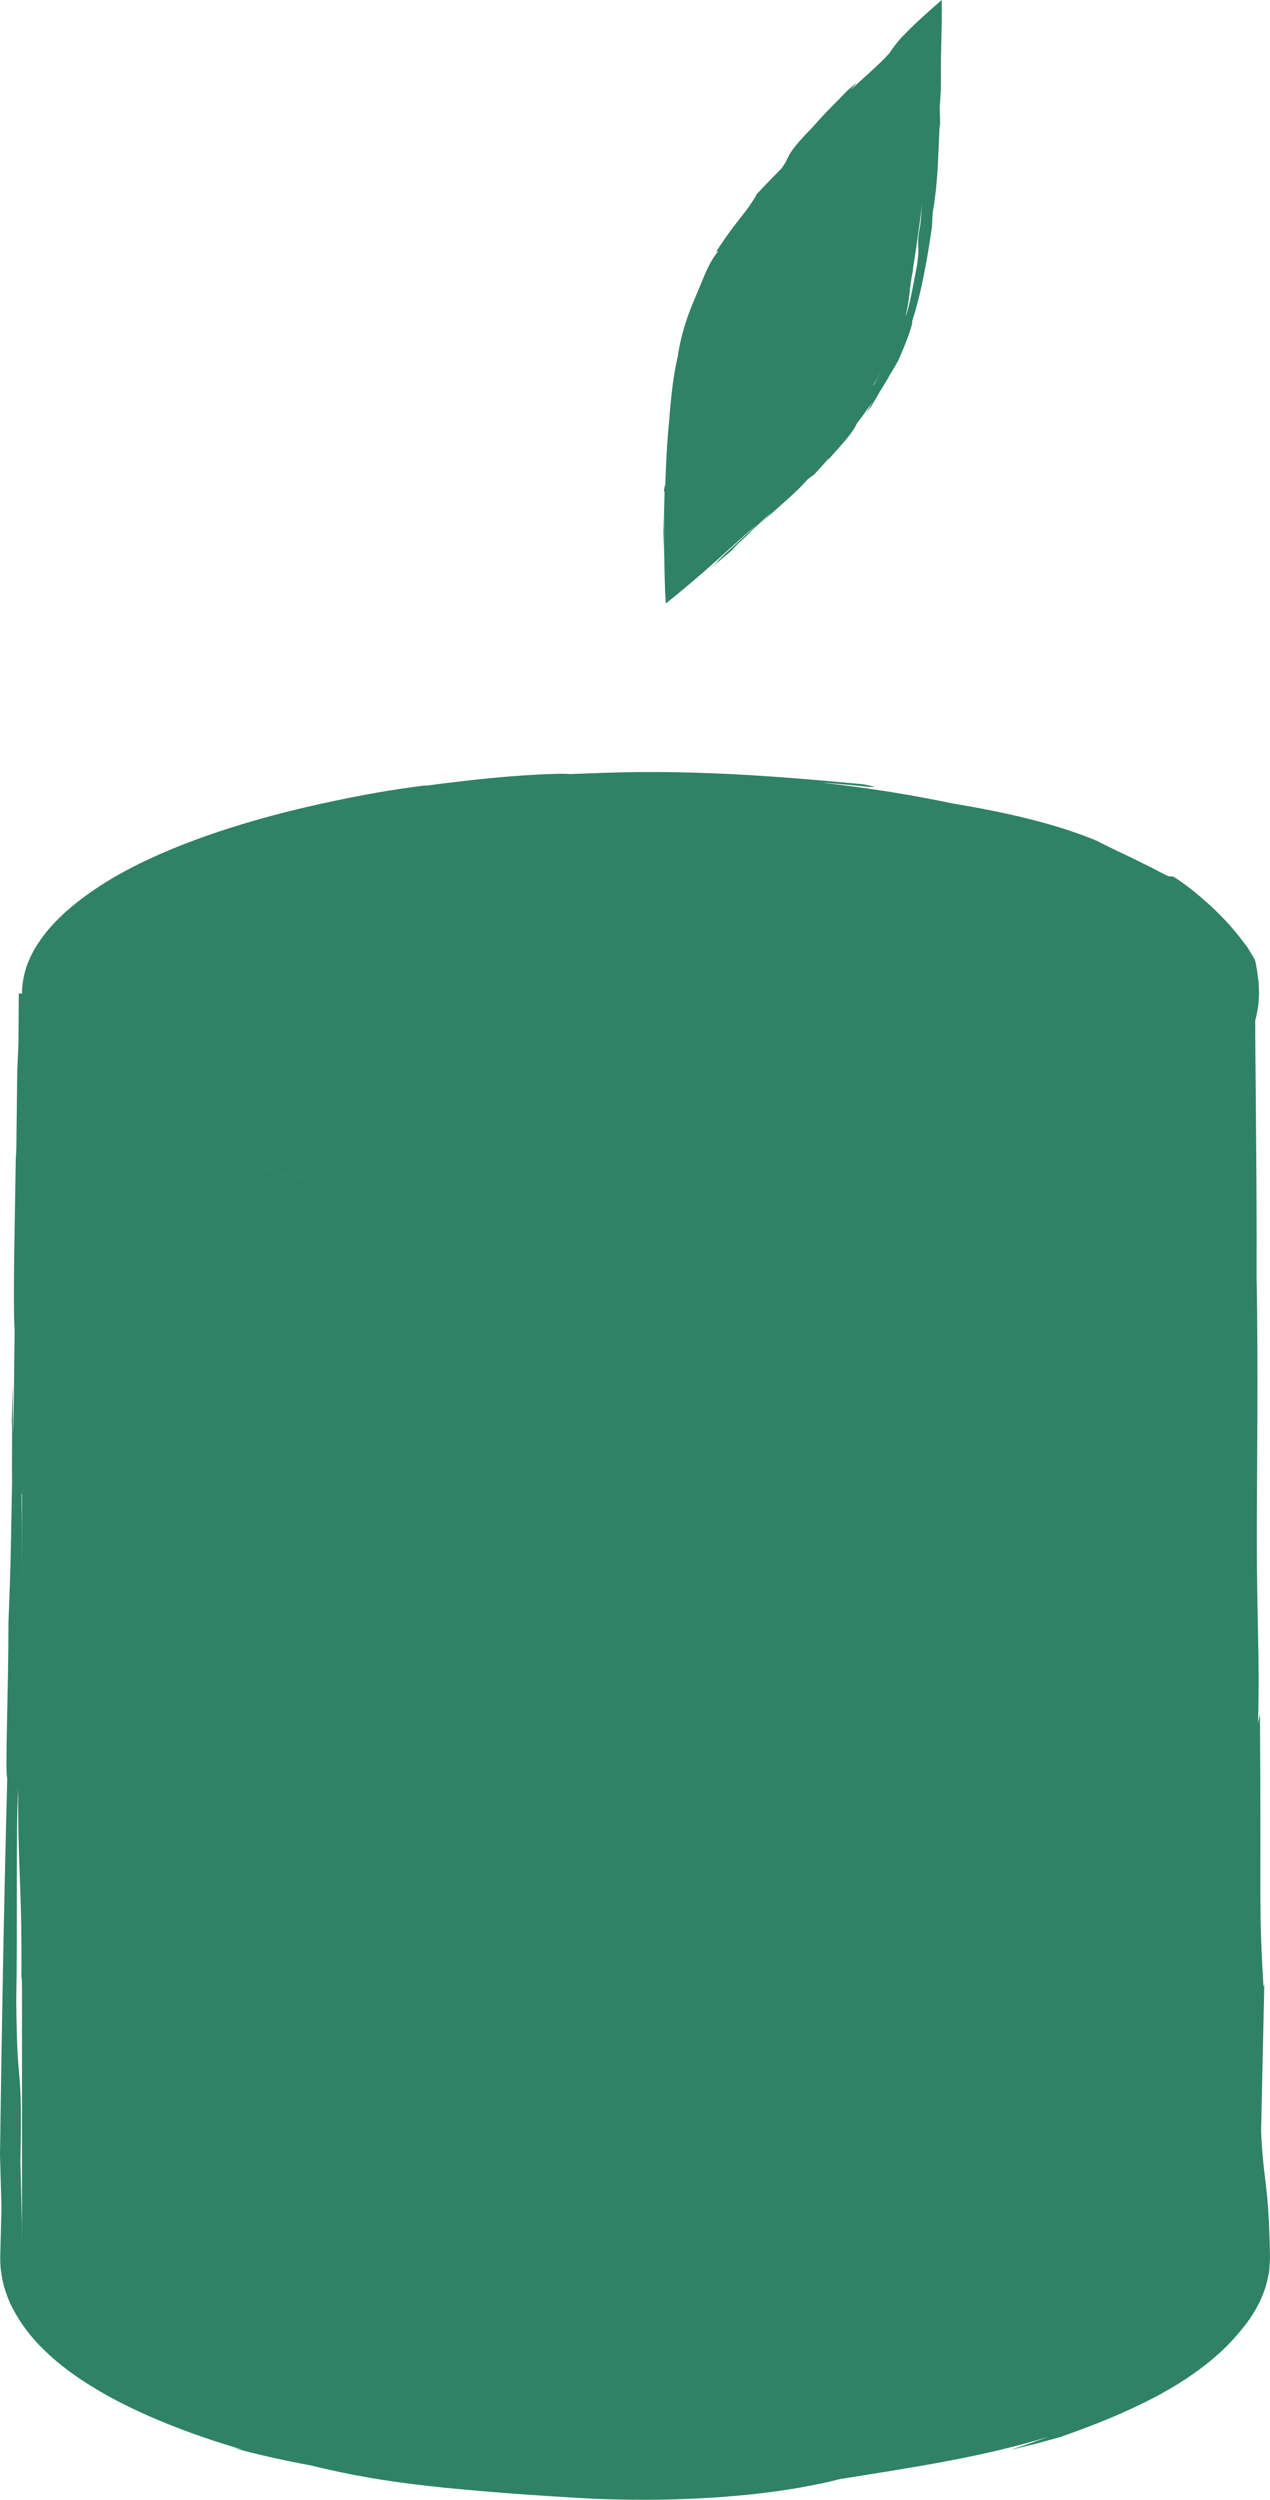
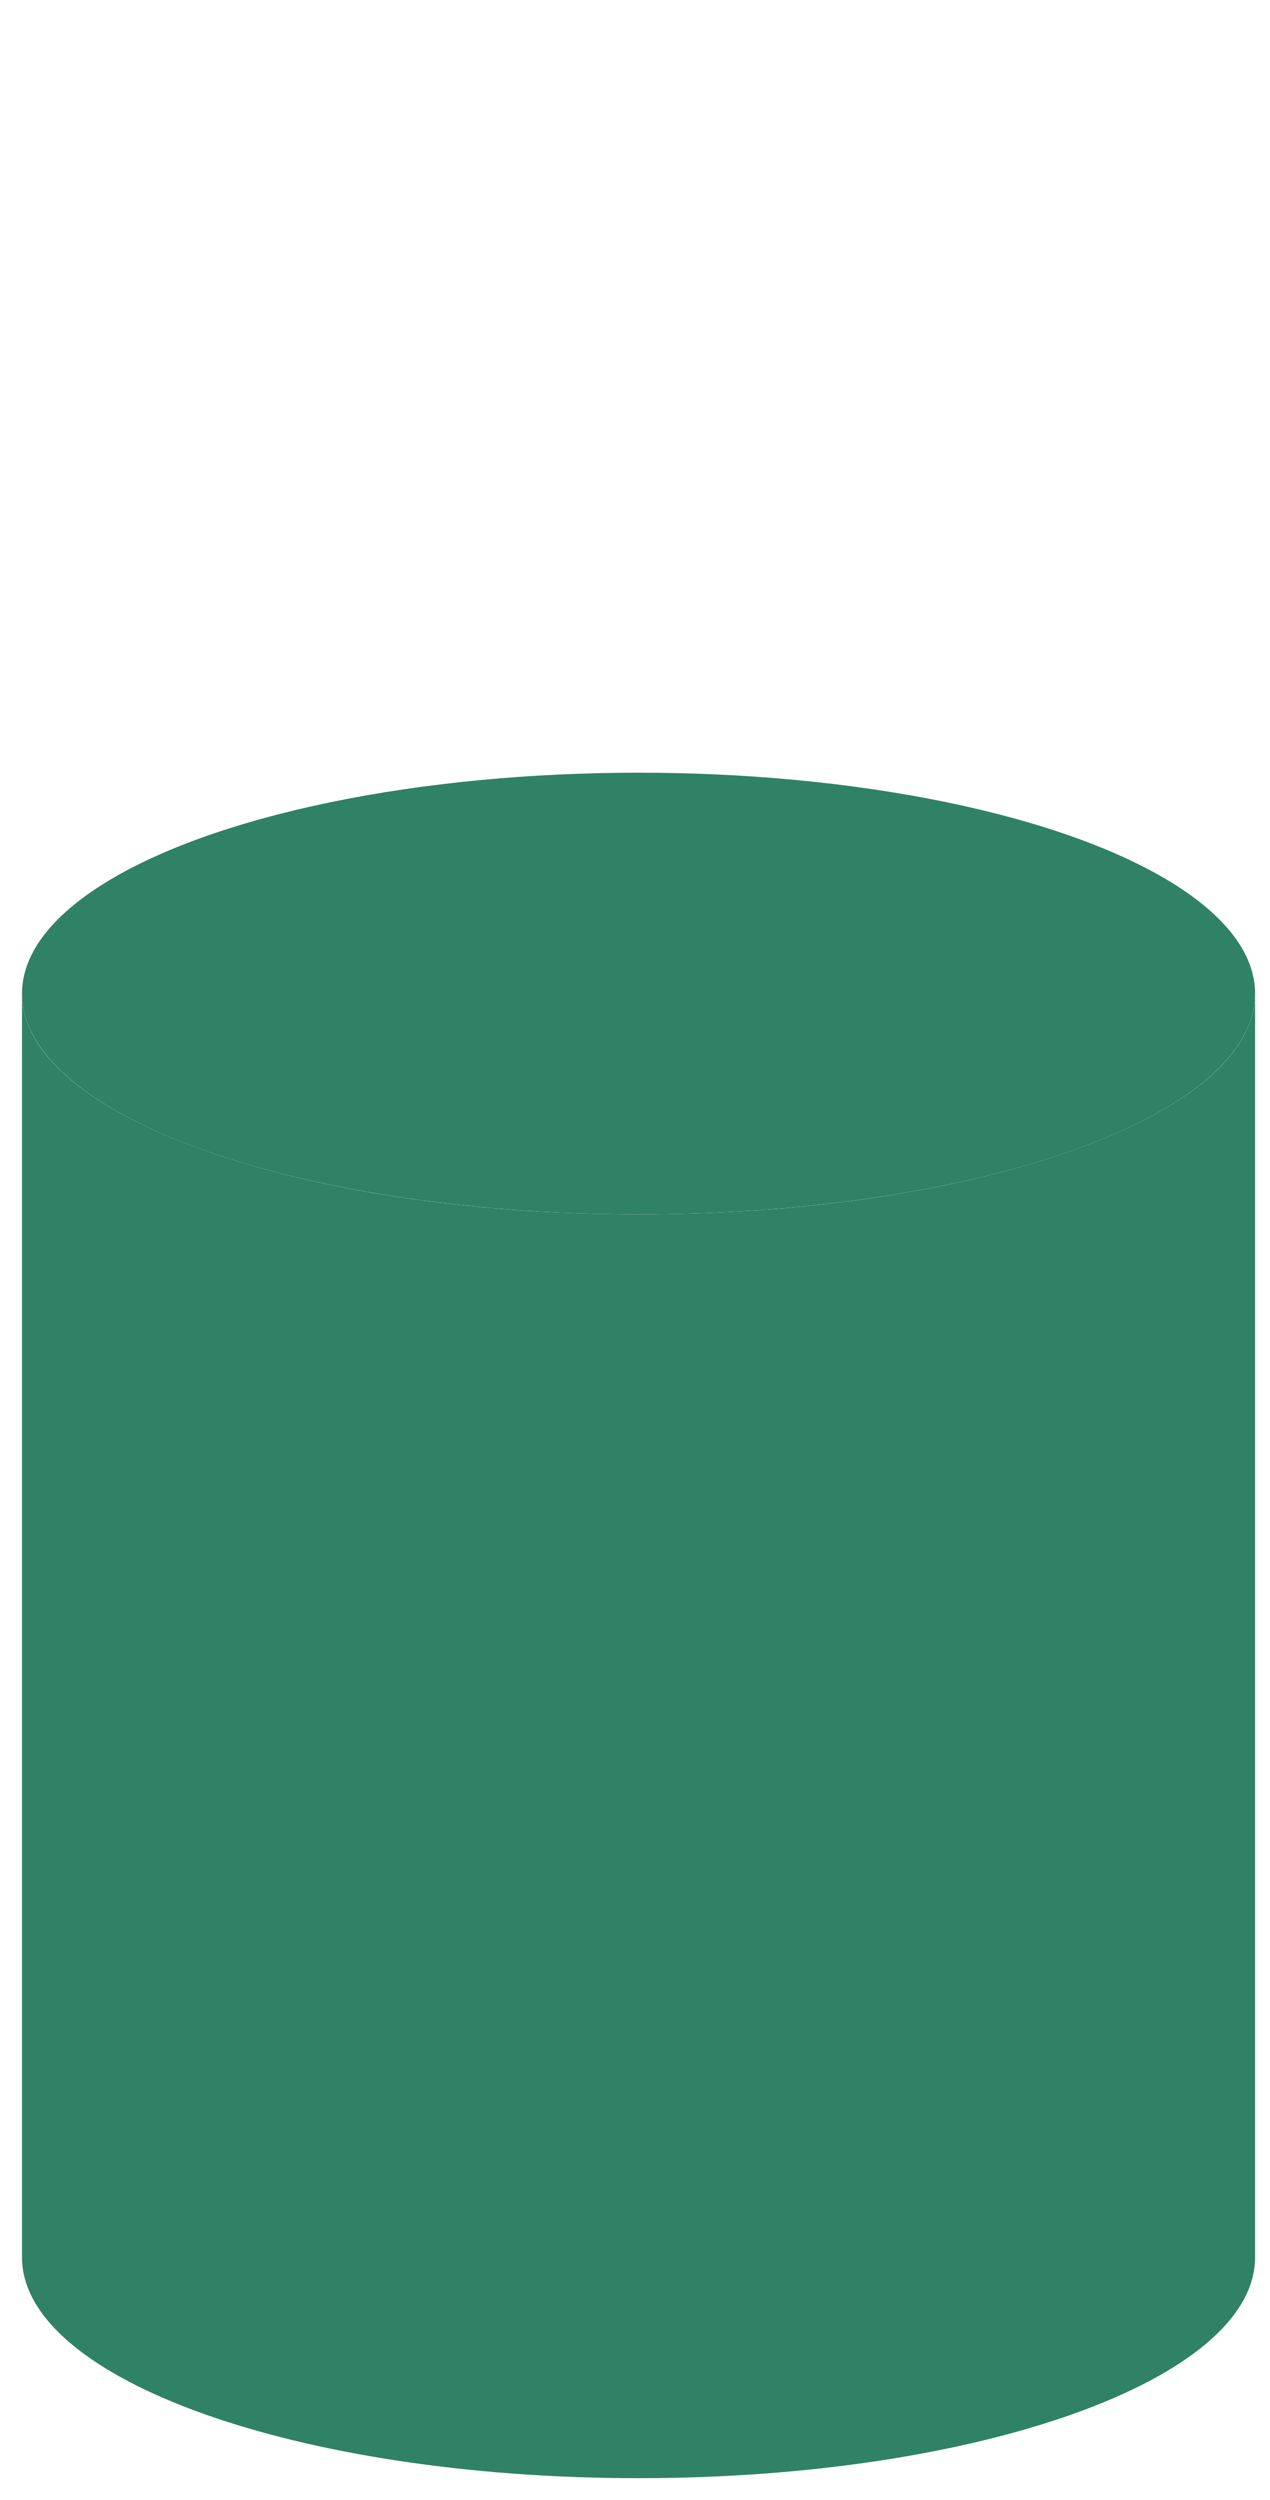
<svg xmlns="http://www.w3.org/2000/svg" id="b" viewBox="0 0 200.53 394.691">
  <g id="c">
    <path d="m100.825,191.739c-53.77,0-97.35-15.61-97.35-34.87v199.53c0,19.26,43.58,34.88,97.35,34.88s97.35-15.62,97.35-34.88v-199.53c0,19.26-43.59,34.87-97.35,34.87Z" fill="#2f8265" stroke-width="0" />
-     <path d="m120.259,191.065c7.047-.495,13.531-1.256,19.095-2.097,7.002-1.068,13.158-2.311,18.83-3.76,5.673-1.442,10.868-3.085,15.888-5.112,5.015-2.023,9.896-4.403,14.596-7.776,2.316-1.72,4.59-3.707,6.504-6.217,1.935-2.469,3.343-5.671,3.445-9.235h-.885c-.019,1.992-.039,4.061-.06,6.206-.262,27.968-.299,47.789-.77,74.642.373,4.372.263,17.437.036,31.901-.214,14.464-.571,30.326-.188,40.291.066,13.372.662,20.624.934,10.425.028,18.48-.656,13.73-.426,29.172l-.539-5.207c-.094,2.541-.193,5.223-.299,8.097-.021.72-.043,1.451-.065,2.196-.009.373-.018.748-.026,1.128-.005.384-.011.772-.053,1.079-.028.329-.055.66-.084.995-.035.334-.142.664-.205,1.001-.097.682-.402,1.34-.617,2.032-.669,2.109-1.912,4.137-3.425,5.989-.753.788-1.631,1.429-2.411,2.115-.859.611-1.631,1.276-2.49,1.812-.835.564-1.646,1.12-2.49,1.609-.414.254-.825.506-1.232.755-.419.233-.834.465-1.247.694-3.299,1.838-6.548,3.367-9.907,4.783-6.748,2.751-13.955,5.136-23.711,6.87,3.189-.508,4.413-.742,4.502-.683.086.044-.97.354-2.386.705-2.829.717-7.1,1.593-6.343,1.73-1.51.149-5.232.668-8.083.955-2.846.327-4.819.425-2.795.096-16.666,1.927-32.231,3.147-41.791,1.83-2.056.028-4.114.036-6.174.027-10.554-.224-18.866-1.702-28.352-3.534l-1.386.123c-3.165-.489-7.63-1.365-11.915-2.529-4.29-1.142-8.4-2.529-10.965-3.615-3.943-1.445-8.085-3.112-12.179-5.188-2.028-1.067-4.075-2.185-6.011-3.504-1.964-1.279-3.819-2.755-5.498-4.412-1.673-1.655-3.179-3.528-4.169-5.668-.254-.529-.432-1.091-.653-1.636-.202-.552-.29-1.135-.442-1.702-.198-1.152-.26-2.331-.274-3.51-.108-4.706-.214-9.307-.315-13.678.325-17.359-.544-9.816-.661-25.501.198-9.955-.063-27.225.294-33.289-.03,13.835.658,15.753.51,30.349.239-5.578.298,24.673.665,11.666-.358-14.03-.37-29.738-.401-45.158-.023-15.42-.068-30.552-.241-43.427.443,1.918.178-31.986.151-43.288l.07-.725c.021-9.718-.001-16.909-.077-32.345-.002-.893-.003-1.786-.005-2.673h-.122c.011,2.212.628,4.382,1.629,6.319,1.011,1.932,2.316,3.708,3.857,5.221,3.02,3.102,6.645,5.446,10.281,7.478,3.662,2.013,7.426,3.644,11.143,5.046,3.721,1.396,7.396,2.58,10.974,3.554,11.069,3.098,23.536,5.08,34.42,6.081,10.889,1.027,20.192,1.172,25.107,1.17-14.039-.006-27.647-1.079-40.183-3.122-12.528-2.042-24.024-5.038-33.606-9.122,4.488,1.866,8.033,3.045,10.992,3.943,2.958.902,5.334,1.529,7.58,2.09,4.5,1.085,8.473,1.986,15.852,3.192-2.598-.412-5.184-.889-7.763-1.406,2.1.41,4.203.818,6.316,1.157-3.237-.537,5.149.835,4.187.644-7.691-1.135-15.324-2.699-22.803-4.803,6.028,1.663,7.091,1.81,6.153,1.623-.936-.193-3.818-.936-5.58-1.408-3.866-1.058-7.679-2.307-11.425-3.721,2.604,1.021,9.627,3.373,1.347.548-4.532-1.651-10.471-4.194-14.988-7.058,2.723,1.636,5.559,3.087,8.473,4.362-2.728-1.208-5.245-2.514-7.612-3.893-2.34-1.425-4.519-2.943-6.504-4.643-1.961-1.72-3.724-3.641-5.068-5.85-1.339-2.2-2.214-4.734-2.208-7.405h-1.02c-.016,2.524-.032,5.123-.049,7.861l-.193,4.476-.162,13.871-.043-1.565-.272,16.636c-.107,8.994-.005,10.327.065,11.916-.088,6.93-.131,13.604-.236,16.411l-.063-8.045-.176,7.429c.143-5.084.017,6.193.073,8.02-.306,16.66-.19,11.789-.568,22.238-.005,10.808-.565,24.052-.191,24.667-.53,19.717-.899,40.725-1.147,59.461l.234,8.251c-.069,2.781-.134,5.37-.195,7.819-.07,3.085.816,6.01,2.062,8.343,1.258,2.351,2.791,4.316,4.441,5.968,1.653,1.651,3.382,3.089,5.19,4.351,3.61,2.546,7.457,4.587,11.776,6.495,4.324,1.896,9.136,3.654,14.809,5.318-.615-.107-1.224-.252-1.837-.377,4.176,1.13,8.377,2.084,12.597,2.855,8.605,2.098,14.72,2.843,21.164,3.523,6.455.626,13.259,1.181,23.469,1.741,11.004.431,19.005-.081,25.101-.713,6.098-.68,10.306-1.506,13.787-2.387,5.253-.861,11.188-1.746,16.966-2.848,5.777-1.094,11.395-2.406,15.99-3.849-1.963.742-3.951,1.398-5.941,2.062l3.899-.943,3.88-1.062c6.568-2.321,9.96-3.808,13.767-5.69.95-.476,1.926-.978,2.959-1.587,1.049-.571,2.145-1.272,3.366-2.066,1.204-.828,2.536-1.752,3.955-2.965,1.432-1.182,2.957-2.652,4.495-4.541,2.161-2.546,3.556-5.284,4.165-7.856.119-.652.296-1.266.334-1.88.034-.613.067-1.202.098-1.767-.022-.958-.042-1.836-.06-2.647-.097-3.235-.244-5.376-.406-7.08-.325-3.408-.719-5.069-.943-10.236l.511-23.236-.13.511c-.785-13.736-.339-10.564-.559-43.16l-.305,1.485c.289-10.96-.195-15.679-.195-29.787.003-6.905.24-28.084-.032-40.238.045-19.356-.206-30.916-.242-45.183h.013c-.021,4.027-2.027,8.104-5.322,11.396-4.527,4.546-9.451,7.159-13.151,9.046-3.754,1.837-6.454,2.876-7.603,3.285.722-.26,1.427-.563,2.135-.855-1.462.608-2.963,1.114-4.446,1.663l-.526.228c-3.614,1.293-8.104,2.636-12.512,3.743-4.408,1.104-8.725,2.014-11.967,2.574-5.849,1.079-11.747,1.896-17.665,2.492,4.357-.423,9.167-1.04,13.974-1.827l-.487.075c2.292-.354,6.211-1.052,10.19-1.901,3.974-.872,8.013-1.871,10.583-2.63-2.059.605-4.14,1.125-6.22,1.653,7.171-1.823,1.197-.26-.821.209-7.236,1.647-9.914,2.028-12.136,2.431-2.231.361-4.022.697-9.643,1.397-2.53.336-7.362.788-5.574.614-3.318.349-9.377.833-14.688,1.029-5.31.23-9.864.234-10.157.236-.577.005-.799.007-1.322.012,2.233-.021,9.772-.011,19.434-.674Z" fill="#2f8265" stroke-width="0" />
    <ellipse cx="100.825" cy="156.869" rx="97.35" ry="34.87" fill="#2f8265" stroke-width="0" />
-     <path d="m7.02,166.224c2.276,2.931,4.977,5.104,7.392,6.783,3.272,2.281,6.377,3.919,9.313,5.329,2.935,1.423,5.758,2.518,8.605,3.585,5.73,2.037,11.637,3.803,19.695,5.628,7.17,1.597,13.375,2.603,19.529,3.4,6.157.789,12.266,1.37,19.317,1.882,2.313-.307,9.168.031,16.783.049,7.609.045,15.993-.217,21.174-1.182,7.004-.837,10.672-2.067,5.335-1.566,4.805-.66,6.604-.821,8.212-.938,1.603-.139,3.018-.24,6.977-1.166-.859.358-1.717.737-2.586,1.066,2.664-.344,5.647-.635,9.073-1.517l3.716-1.537c4.783-.904,8.4-2.198,12.023-3.7,3.62-1.531,7.26-3.23,12.032-5.6-1.572.749-2.213.952-2.279.91-.07-.051.445-.329,1.095-.763.655-.424,1.478-.938,2.07-1.36.58-.447.939-.783.705-.797.372-.159,1.002-.467,1.691-.856.678-.415,1.43-.875,2.082-1.274,1.26-.871,2.147-1.47,1.345-.705.925-.655,1.739-1.448,2.561-2.195.396-.392.762-.814,1.134-1.218l.548-.612.492-.656c1.347-1.701,2.322-3.609,2.937-5.484.132-.478.33-.925.402-1.402.088-.471.174-.933.258-1.387.075-.454.066-.91.107-1.35.041-.441.062-.873.019-1.294-.017-.423-.033-.835-.05-1.238-.054-.398-.107-.785-.159-1.165-.061-.771-.247-1.462-.355-2.142-.217-.539-.538-1.019-.837-1.506l-.449-.725c-.159-.234-.344-.45-.514-.674-1.716-2.306-3.451-4.144-5.263-5.833-1.834-1.648-3.688-3.233-5.882-4.608l-.798-.059c-.763-.378-1.68-.838-2.654-1.361-.991-.49-2.054-1.016-3.105-1.536-2.11-1.022-4.191-1.974-5.5-2.681-8.253-3.486-19.284-5.48-28.328-6.744-4.442-.961-5.742-.992-6.929-.982-1.193.046-2.271.073-6.342-.343-5.134-.866-14.148-1.273-17.294-1.749,3.608.205,5.673.174,7.787.207,2.115.014,4.283.067,8.074.559-1.437-.296,1.779.015,4.516.27,2.731.296,4.991.497,1.635-.155-7.34-.686-15.541-1.415-23.619-1.728-8.075-.343-16.014-.257-22.744.194.494-.233-3.697-.14-8.742.235-5.045.378-10.924,1.108-13.857,1.507l-.385-.017c-5.046.68-8.782,1.238-16.684,2.967-9.444,2.099-18.606,4.932-26.041,8.32-5.481,2.449-11.23,5.883-15.266,9.971-2.014,2.035-3.538,4.253-4.418,6.332-.895,2.088-1.036,3.978-1.102,5.256.037-1.844.451-3.64,1.126-5.317.772-1.63,1.681-3.187,2.838-4.526,2.239-2.74,4.976-4.904,7.744-6.735,5.589-3.624,11.325-6.044,16.462-7.845-4.799,1.71-7.26,2.888-9.446,3.93-1.082.546-2.111,1.036-3.258,1.7-1.167.628-2.461,1.41-4.096,2.484.558-.404,1.165-.733,1.745-1.103.584-.364,1.171-.723,1.781-1.043-.994.52-1.919,1.156-2.88,1.731.738-.44.143-.103-.543.37-.684.476-1.491,1.037-1.278.894,3.326-2.347,6.937-4.262,10.65-5.912-1.505.644-2.355,1.086-2.794,1.295-.437.212-.452.216-.229.102.445-.229,1.834-.933,2.712-1.312,1.908-.872,3.858-1.653,5.824-2.382-1.387.475-4.97,1.958-.727.23,2.371-.881,5.541-2.019,8.243-2.773-1.596.486-3.17,1.036-4.746,1.578,7.266-2.499,12.957-3.691,20.488-5.182.775-.097,1.549-.197,2.329-.264,2.379-.405,4.768-.746,7.159-1.066l-.799.173c2.869-.37,5.746-.671,8.627-.912,4.667-.429,5.352-.557,6.168-.724,1.803-.107,3.574-.212,5.075-.301,1.504-.061,2.739-.103,3.471-.097l-4.177.337,3.871-.078c-2.651.014,3.217-.216,4.166-.286,8.677-.006,6.142-.007,11.577.302,5.625-.015,12.473.832,12.805.488,10.203.977,20.983,2.522,30.43,4.483,1.404.188,2.817.347,4.216.567,5.542,1.463,9.534,2.544,13.556,3.692,3.998,1.19,8.079,2.384,13.406,4.725-.299-.077-.602-.145-.909-.205,1.005.346,1.983.741,2.981,1.108.985.386,1.947.81,2.928,1.214,3.709,2.25,6.209,3.816,8.605,5.706,1.157.968,2.344,1.992,3.377,3.332,1.06,1.311,2.051,2.94,2.474,4.919.995,4.191-.56,7.173-1.832,9.539-1.371,2.351-2.714,3.981-3.739,5.449-1.859,1.852-4.435,3.475-7.055,4.832-1.295.707-2.656,1.276-3.917,1.87-1.302.525-2.503,1.085-3.636,1.526.943-.483,1.839-1.046,2.752-1.567-1.254.47-2.507.931-3.787,1.337-3.17,1.412-4.923,1.989-6.907,2.684-1.993.678-4.233,1.452-8.6,2.844-6.089,1.499-8.668,2.205-10.334,2.892-1.673.654-2.451,1.199-5.066,1.887-4.015.48-8.035.868-12.057,1.186l.279.097c-3.512.784-4.881,1.01-7.479,1.232-1.3.117-2.907.246-5.253.386-1.172.08-2.529.171-4.125.244-1.595.088-3.429.188-5.556.258l.784.284c-5.732-.139-8.194.37-15.579.21-3.619-.038-14.662-.893-21.004-1.379-6.445-.751-11.217-1.399-15.742-2.147-4.521-.76-8.805-1.597-14.184-3.051-6.446-1.798-10.952-3.38-12.118-3.912l1.129.422-2.308-.925-.295-.068c-.933-.386-1.962-.811-3.033-1.255-1.056-.483-2.163-.968-3.236-1.484-2.137-1.048-4.169-2.148-5.63-3.061-2.669-1.599-5.226-3.418-7.463-5.592,1.657,1.587,3.664,3.151,5.78,4.578l-.209-.151c1.015.667,2.783,1.773,4.661,2.782,1.878,1.008,3.844,1.947,5.127,2.517-1.023-.465-2.054-.912-3.051-1.433,3.482,1.701.558.32-.405-.182-1.748-.852-2.867-1.57-3.74-2.032-.831-.517-1.382-.859-1.893-1.177-.51-.301-.939-.622-1.561-1.053-.312-.219-.668-.469-1.096-.769-.413-.328-.895-.711-1.474-1.171-1.047-.833-2.866-2.612-2.195-1.952-1.232-1.228-3.38-3.636-4.535-6.189-1.234-2.527-1.315-4.979-1.319-5.115-.021-.299-.029-.419-.049-.691.028.399.06.85.096,1.369.004.309.068.646.154,1.014.081.38.167.781.257,1.203.505,1.694,1.485,3.757,3.037,5.769Z" fill="#2f8265" stroke-width="0" />
-     <path d="m105.136,95.282s6.758-5.278,17.523-15.85c2.32-2.278,4.348-4.371,6.673-7.118,2.679-3.163,5.244-6.285,7.62-9.984,1.458-2.269,2.741-4.668,3.807-7.15.805-1.873,1.411-3.784,1.907-5.73,1.258-4.935,1.892-9.441,2.53-14.112.642-4.699.918-8.454,1.177-12.48.792-12.262.665-19.146.665-19.146,0,0-5.44,4.728-14.419,13.818-2.949,2.984-5.675,5.79-8.88,9.496-3.185,3.685-6.246,7.251-9.204,11.528-1.165,1.686-2.227,3.42-3.121,5.259-1.185,2.437-2.153,4.957-2.898,7.502-1.215,4.149-1.85,8.018-2.436,11.992-.51,3.45-.719,6.247-.87,9.366-.696,14.473-.076,22.608-.076,22.608Z" fill="#2f8265" fill-rule="evenodd" stroke-width="0" />
-     <path d="m105.19,90.352c.036-1.747.07-3.375.102-4.862.206-3.844.359-6.735.478-9.662.147-2.926.179-5.896.759-9.802.5-3.465,1.001-6.466,1.607-9.35.629-2.886,1.39-5.711,2.705-8.766.065-1.131,1.298-4.185,3.322-7.144,2.016-2.98,4.606-6.022,5.984-8.127,2.079-2.649,3.028-4.263,1.23-2.402,3.024-3.571,2.527-2.414,5.007-5.424l-.644,1.187c.913-.904,1.991-1.836,3.106-3.094l1.075-1.597c3.502-3.062,4.901-5.398,8.671-8.759-2.53,2.116.939-1.193.487-1.133.642-.442,2.891-2.496,2.208-1.702,1.117-1.012,2.291-2.187,3.007-2.93.806-.827,1.683-1.716,2.419-2.349.008.762-.055,1.568-.197,2.252l.14,1.125c.043.532.056,1.078.043,1.723-.009.614-.045,1.207-.084,1.793-.098,1.166-.195,2.328-.297,3.541l.173.348c.042,1.63-.141,4.613-.399,6.016-.343,4.268-.324,9.628-.75,14.055-.793,4.333-.006,2.508-.525,6.465-.487,2.483-1.211,6.838-1.863,8.273.846-3.429.498-3.997,1.252-7.618-.352,1.371.792-6.202.068-2.98-.319,3.538-1.02,7.465-2.053,11.226-1.021,3.769-2.715,7.227-4.231,10.118-.043-.306-1.098,1.418-2.492,3.419-1.382,2.01-3.121,4.282-4.013,5.402l-.183.087c-1.609,1.863-2.734,3.293-5.323,6.218-3.197,3.411-6.544,6.6-9.468,9.25-2.195,2.013-4.467,4.098-6.532,5.992-2.058,1.855-3.86,3.372-4.843,4.138,2.79-2.207,5.407-4.457,7.805-6.605,2.402-2.144,4.584-4.187,6.623-5.877-3.578,3.289-3.837,3.527-6.673,6.133l1.538-1.283-1.215,1.086c.662-.509-.958.915-.746.778,1.517-1.264,3.019-2.548,4.504-3.851-2.428,2.056-.883.638-.235-.025l2.285-2.027c-.551.452-1.958,1.7-.342.176.913-.82,2.084-1.958,3.108-2.855-.548.597-1.107,1.184-1.67,1.766,2.637-2.629,4.977-4.268,7.486-7.088l.956-.682c.809-.866,1.601-1.758,2.373-2.64l-.2.353c.947-1.047,1.891-2.106,2.818-3.188,1.448-1.802,1.542-2.167,1.72-2.543,1.091-1.413,2.042-2.853,2.501-3.42-.34.607-.693,1.206-1.055,1.8.393-.507.78-1.02,1.161-1.54-.797,1.056.824-1.383.998-1.84,1.164-1.833,1.512-2.524,1.804-3.01.283-.493.49-.795,1.163-1.993,1.171-2.6,2.403-5.922,2.169-6.14,1.584-4.891,2.457-10.268,3.144-14.967l.105-2.121c.933-5.652.791-8.259,1.125-14.117l.067.468-.074-3.226c.208-2.207.2-3.75.195-5.38-.004-.835-.008-1.611.014-2.652.034-1.629.072-3.453.118-5.701-.004-1.099-.008-2.125-.012-3.07-1.385,1.202-2.592,2.276-3.66,3.266-1.076,1.007-1.959,1.891-2.674,2.643-.212.217-.282.307-.383.425-.095.114-.188.226-.279.335-.169.215-.332.422-.491.625-.299.399-.549.763-.771,1.107-1.796,1.999-4.409,4.147-6.127,5.835l1.005-1.217-1.535,1.298c-2.382,2.52-2.617,2.537-5.622,5.93-4.356,4.43-3.194,4.218-4.756,6.339-1.378,1.405-2.752,2.817-4.099,4.264l.146-.048c-.938,1.495-1.321,2.047-2.109,3.047-.769,1.017-2.014,2.418-4.285,5.924l.395-.197c-1.694,2.244-2.006,3.491-3.42,6.775-.33.813-1.062,2.45-1.67,4.314-.616,1.86-1.117,3.93-1.31,5.468-.711,3.076-.936,5.409-1.165,7.619-.212,2.216-.341,4.32-.523,7.007-.273,3.227-.152,5.541-.352,6.153l.018-.583-.204,1.198.113.149c-.057,1.93-.126,4.295-.189,6.415l.157,4.523c-.025-1.109-.027-2.337-.013-3.572l-.021.125c-.007-1.176.006-4.034.081-5.391l-.001,1.631c.062-1.874.077-.309.077.216-.112,3.758-.011,2.735-.029,5.603-.015.646-.012,1.875-.029,1.421-.015,1.691.114,6.156.15,6.303.007.14.011.206.017.335-.038-.565-.076-2.476.054-4.93Z" fill="#2f8265" stroke-width="0" />
  </g>
</svg>